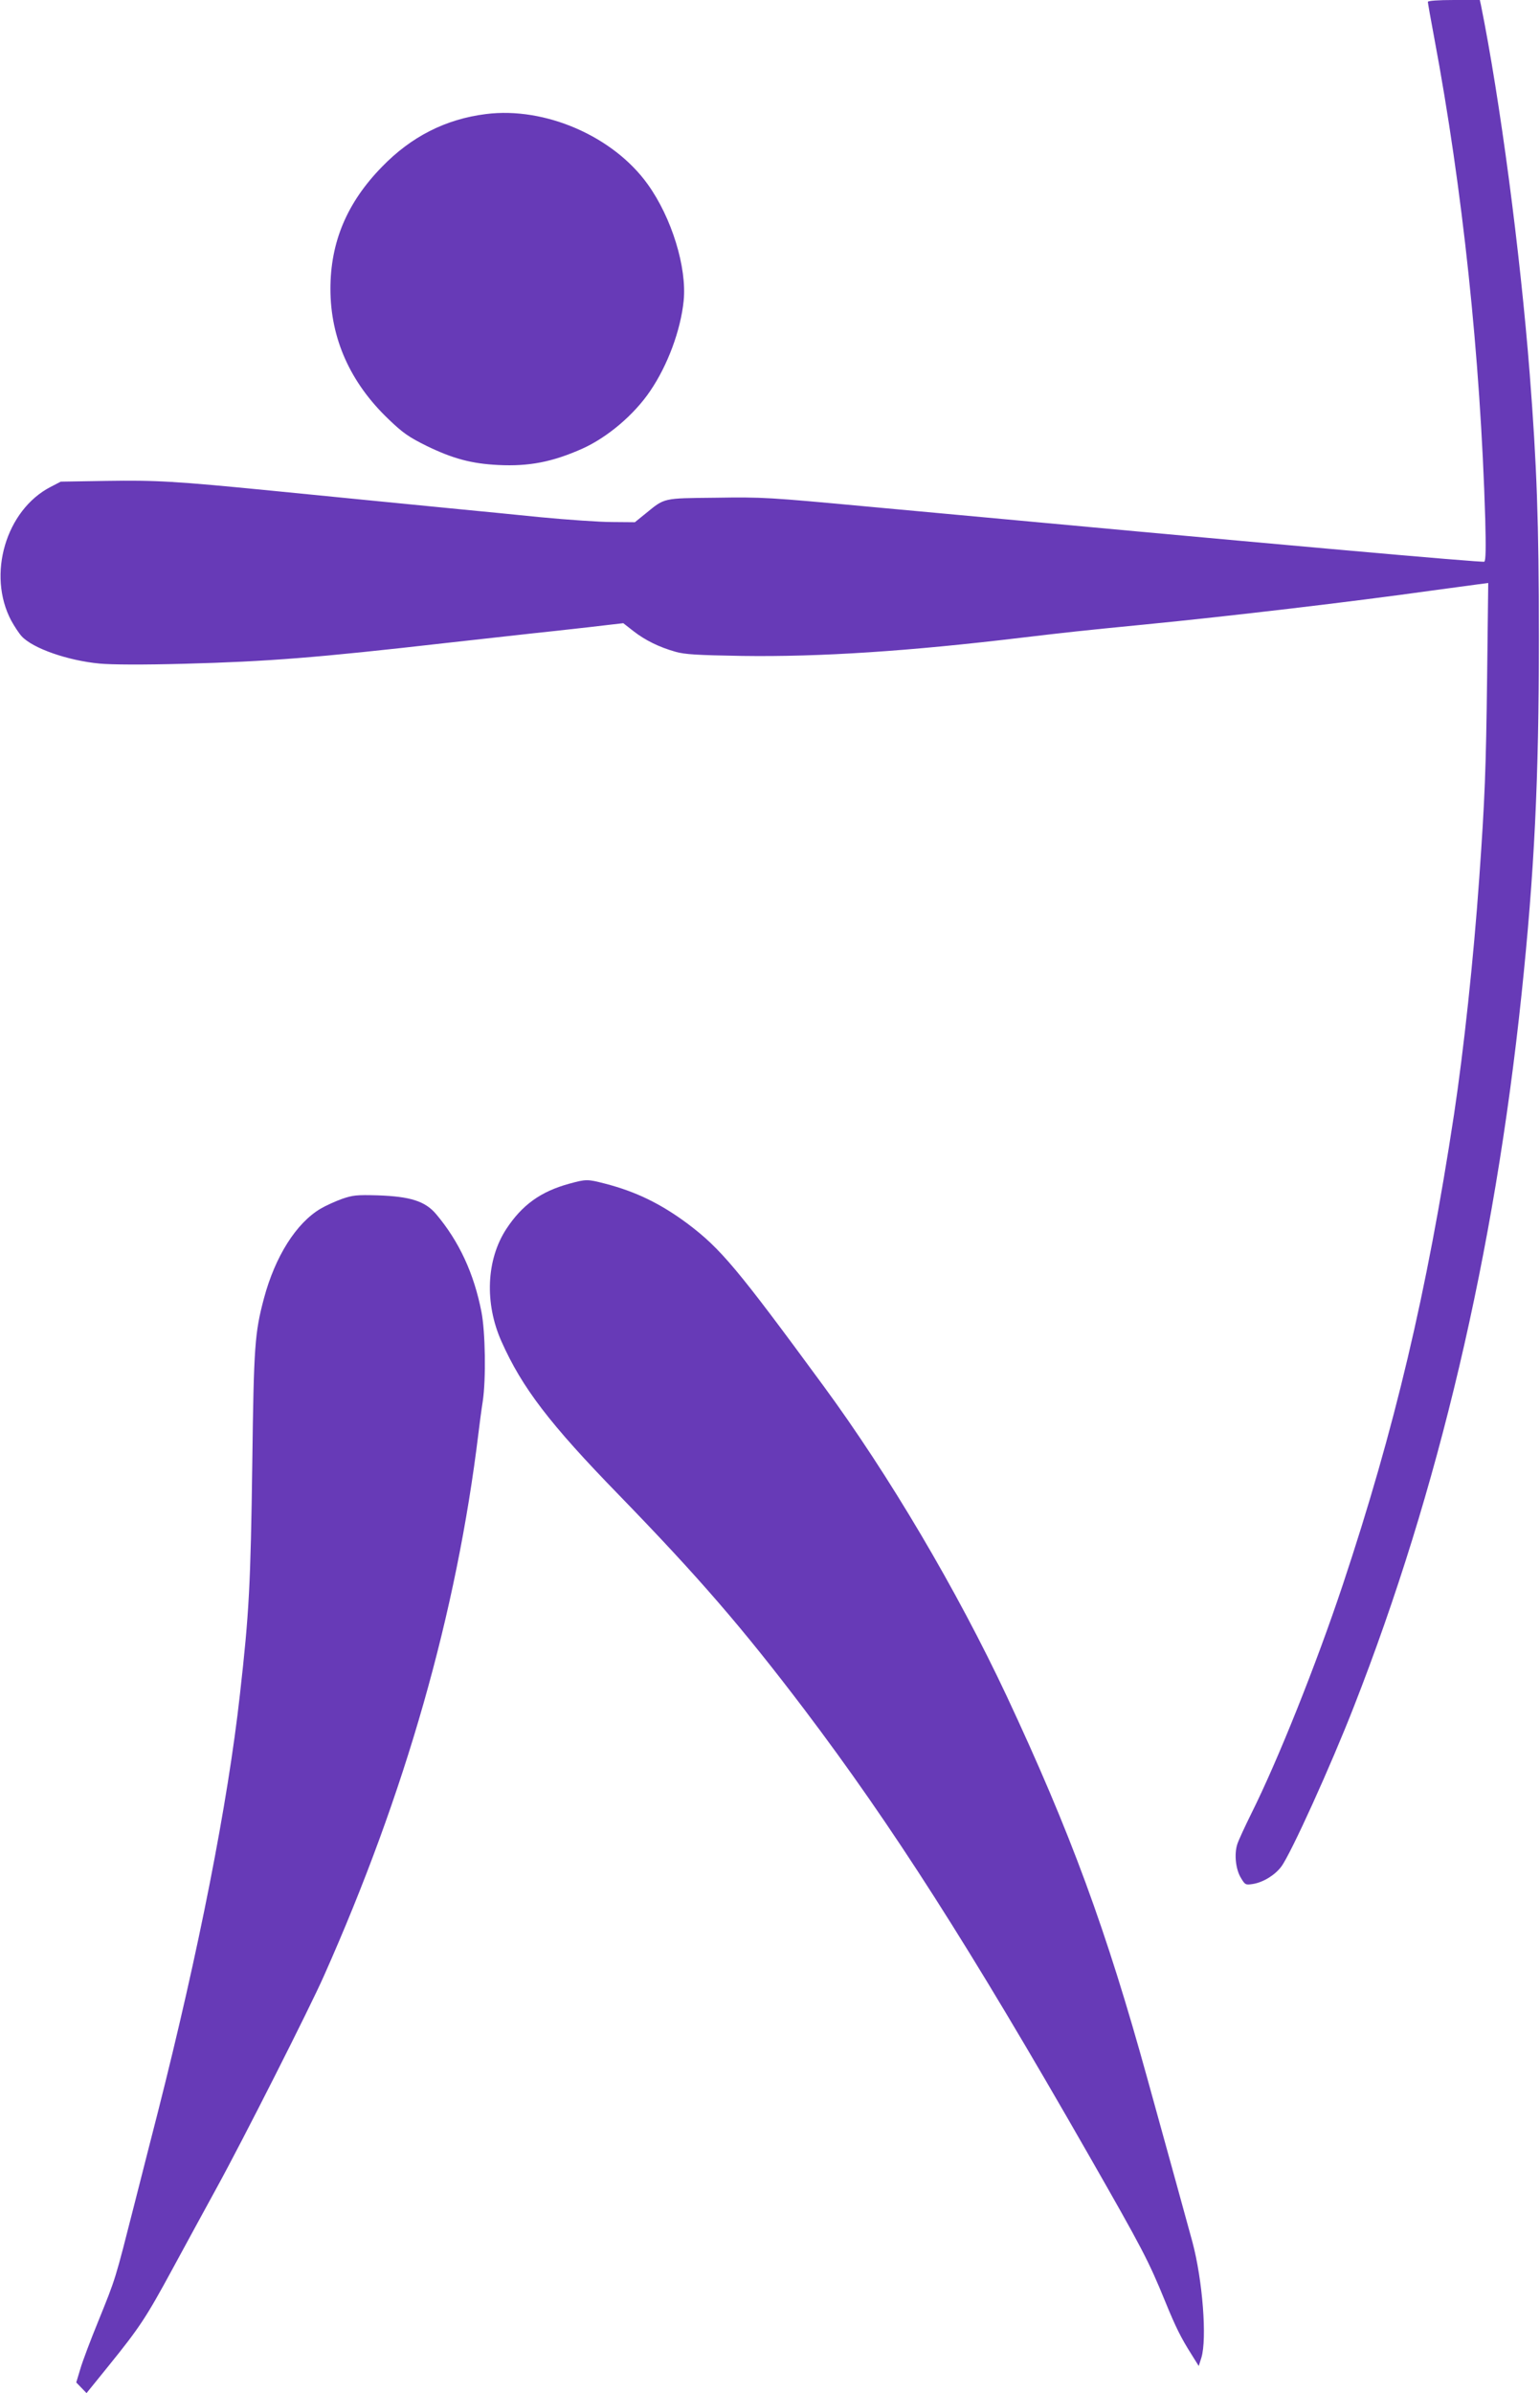
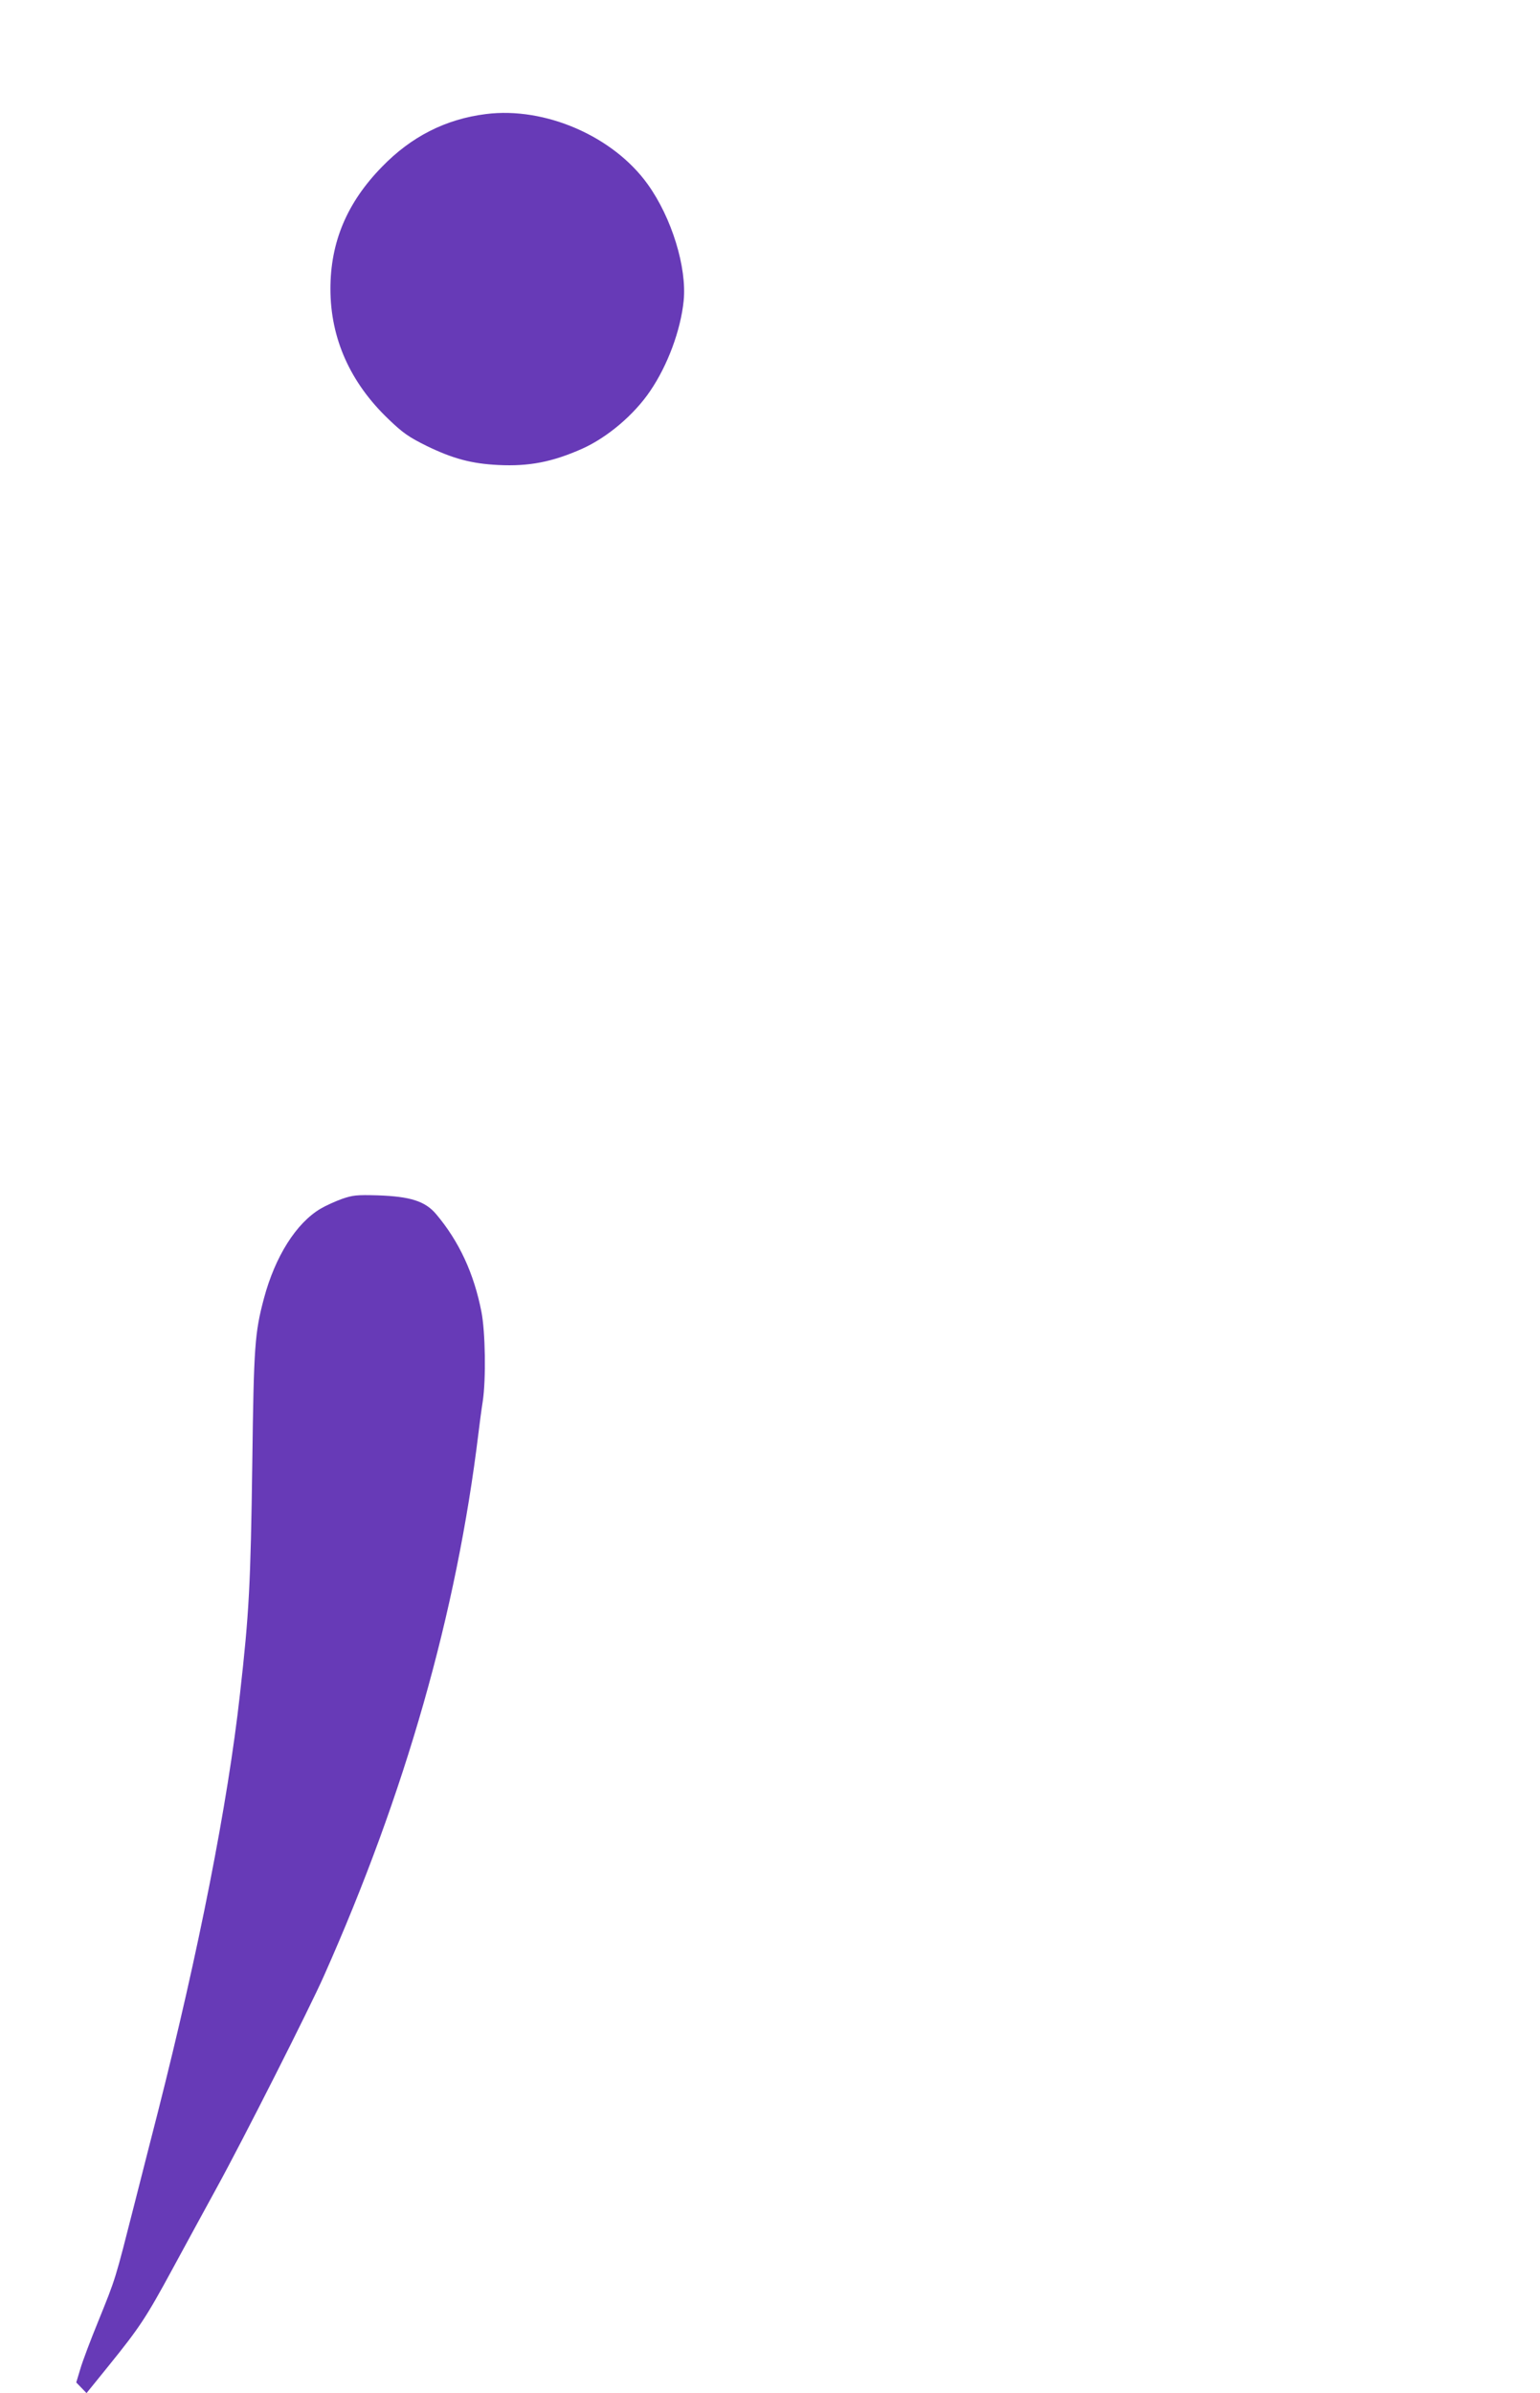
<svg xmlns="http://www.w3.org/2000/svg" version="1.0" width="824pt" height="1280pt" viewBox="0 0 824 1280" preserveAspectRatio="xMidYMid meet">
  <g transform="translate(0,1280) scale(0.1,-0.1)" fill="#673ab7" stroke="none">
-     <path d="M7640 12790 c0 -5 15 -92 34 -192 152 -810 247 -1706 273 -2574 4 -154 3 -223 -5 -228 -10 -6 -1124 93 -3292 294 -539 50 -566 52 -825 48 -280 -3 -267 0 -370 -84 l-58 -47 -121 1 c-66 0 -240 12 -386 26 -146 15 -332 33 -415 41 -400 39 -691 68 -1015 100 -526 52 -625 57 -892 53 l-243 -4 -54 -28 c-240 -124 -341 -470 -211 -715 17 -31 42 -69 56 -84 60 -65 247 -130 417 -146 64 -6 232 -7 452 -1 451 12 706 32 1400 111 193 21 454 51 580 64 127 14 262 29 300 34 l70 8 55 -43 c62 -48 136 -85 225 -110 49 -14 115 -18 355 -22 419 -6 892 25 1500 98 255 30 298 35 655 70 460 45 1119 123 1525 180 113 15 229 31 259 35 l54 7 -6 -503 c-6 -494 -12 -650 -42 -1074 -31 -440 -83 -919 -135 -1265 -145 -953 -318 -1683 -595 -2515 -142 -426 -348 -941 -490 -1225 -34 -69 -68 -142 -75 -164 -17 -54 -8 -135 20 -180 22 -37 25 -38 64 -32 55 9 117 47 151 92 50 65 266 541 390 859 452 1154 750 2419 896 3805 69 656 93 1147 93 1910 0 618 -11 920 -49 1410 -51 653 -159 1468 -261 1973 l-6 27 -139 0 c-84 0 -139 -4 -139 -10z" />
    <path d="M2600 12190 c-215 -27 -399 -120 -556 -282 -187 -191 -276 -402 -276 -653 0 -265 106 -502 312 -698 76 -73 108 -95 203 -142 140 -68 240 -95 384 -102 164 -8 288 16 448 87 136 61 279 183 364 309 94 138 163 325 179 482 18 178 -64 445 -192 623 -184 257 -549 416 -866 376z" />
-     <path d="M3045 6469 c-153 -42 -252 -114 -336 -242 -107 -164 -117 -397 -26 -601 110 -247 257 -440 628 -821 428 -441 660 -709 993 -1148 469 -620 882 -1265 1521 -2382 290 -507 320 -565 410 -785 56 -137 84 -193 139 -280 l40 -64 14 44 c31 100 7 415 -48 620 -27 98 -118 431 -240 870 -221 801 -412 1319 -754 2050 -265 564 -630 1182 -980 1658 -461 628 -549 733 -725 866 -145 108 -278 173 -445 216 -93 24 -100 24 -191 -1z" />
    <path d="M1830 6388 c-36 -13 -87 -36 -114 -52 -131 -77 -244 -256 -304 -481 -49 -184 -54 -257 -62 -875 -9 -657 -17 -806 -66 -1240 -65 -585 -221 -1376 -439 -2235 -18 -71 -75 -292 -125 -490 -106 -416 -99 -394 -194 -629 -41 -100 -84 -214 -96 -255 l-22 -73 28 -29 27 -28 119 147 c164 203 199 255 341 517 69 127 175 322 237 435 138 251 496 958 573 1132 436 979 710 1940 827 2903 6 50 16 126 23 170 18 119 14 372 -7 479 -40 205 -119 376 -242 522 -59 70 -138 95 -314 101 -111 3 -132 1 -190 -19z" />
  </g>
</svg>